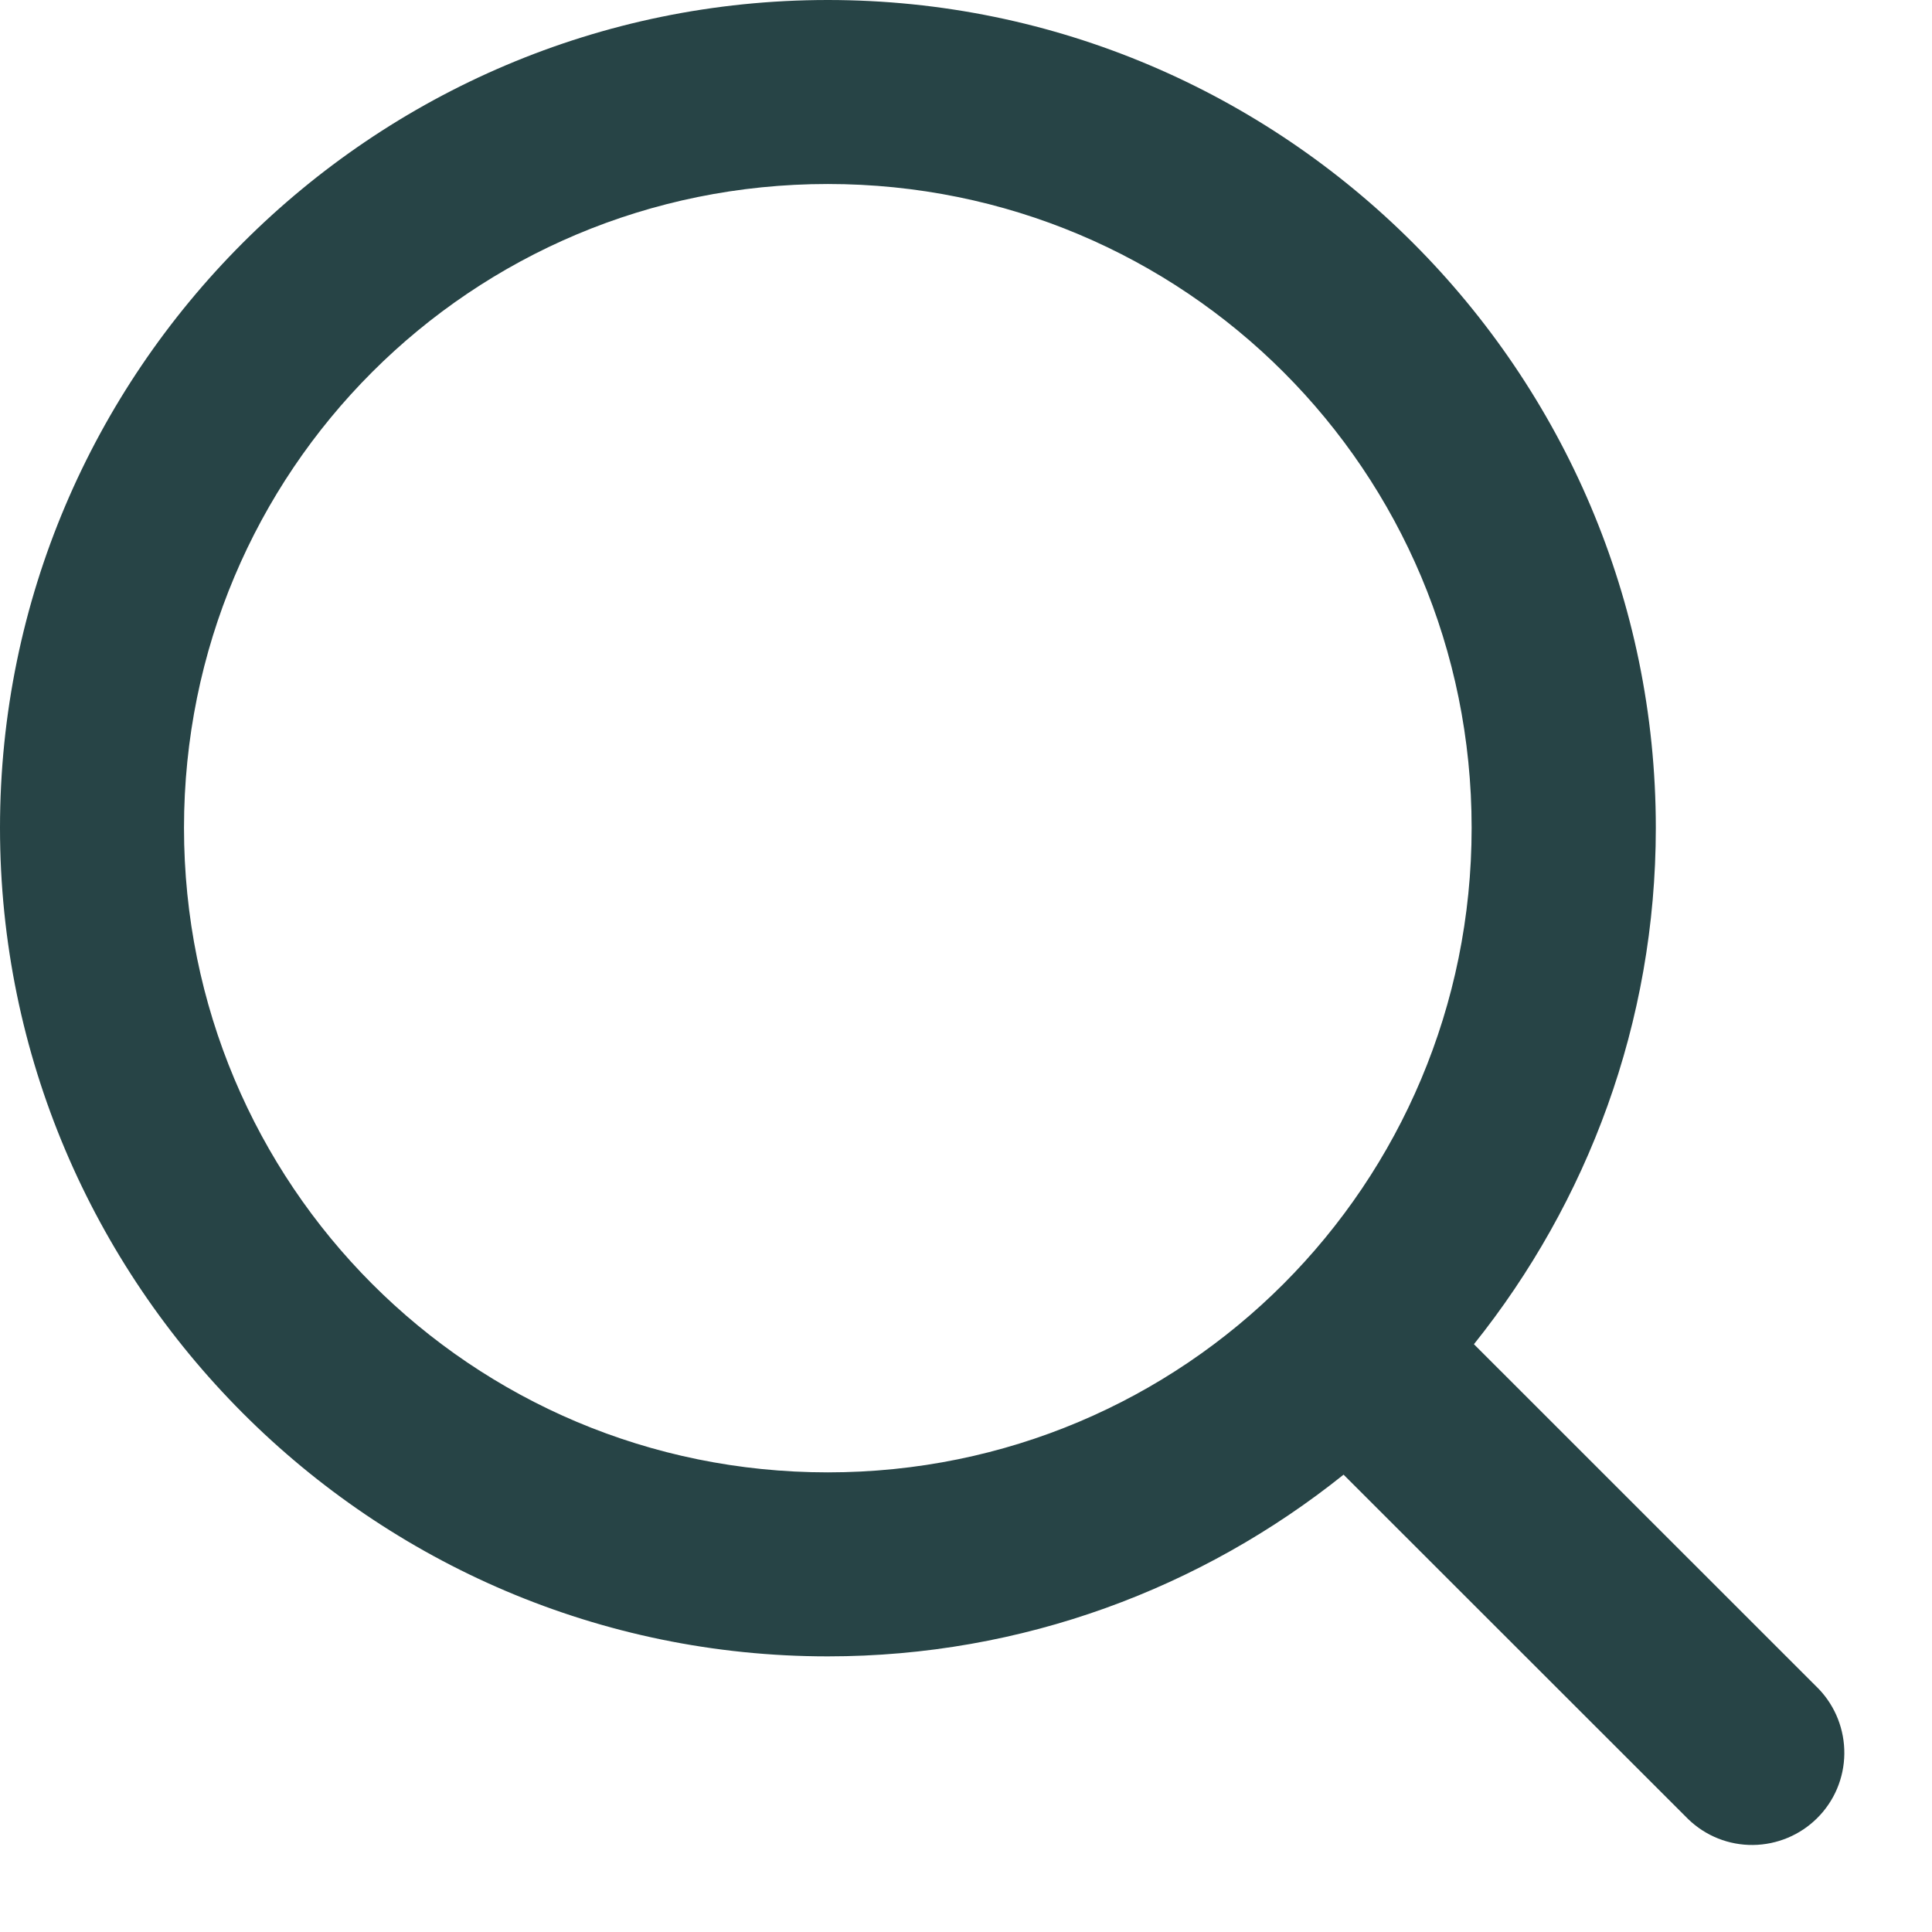
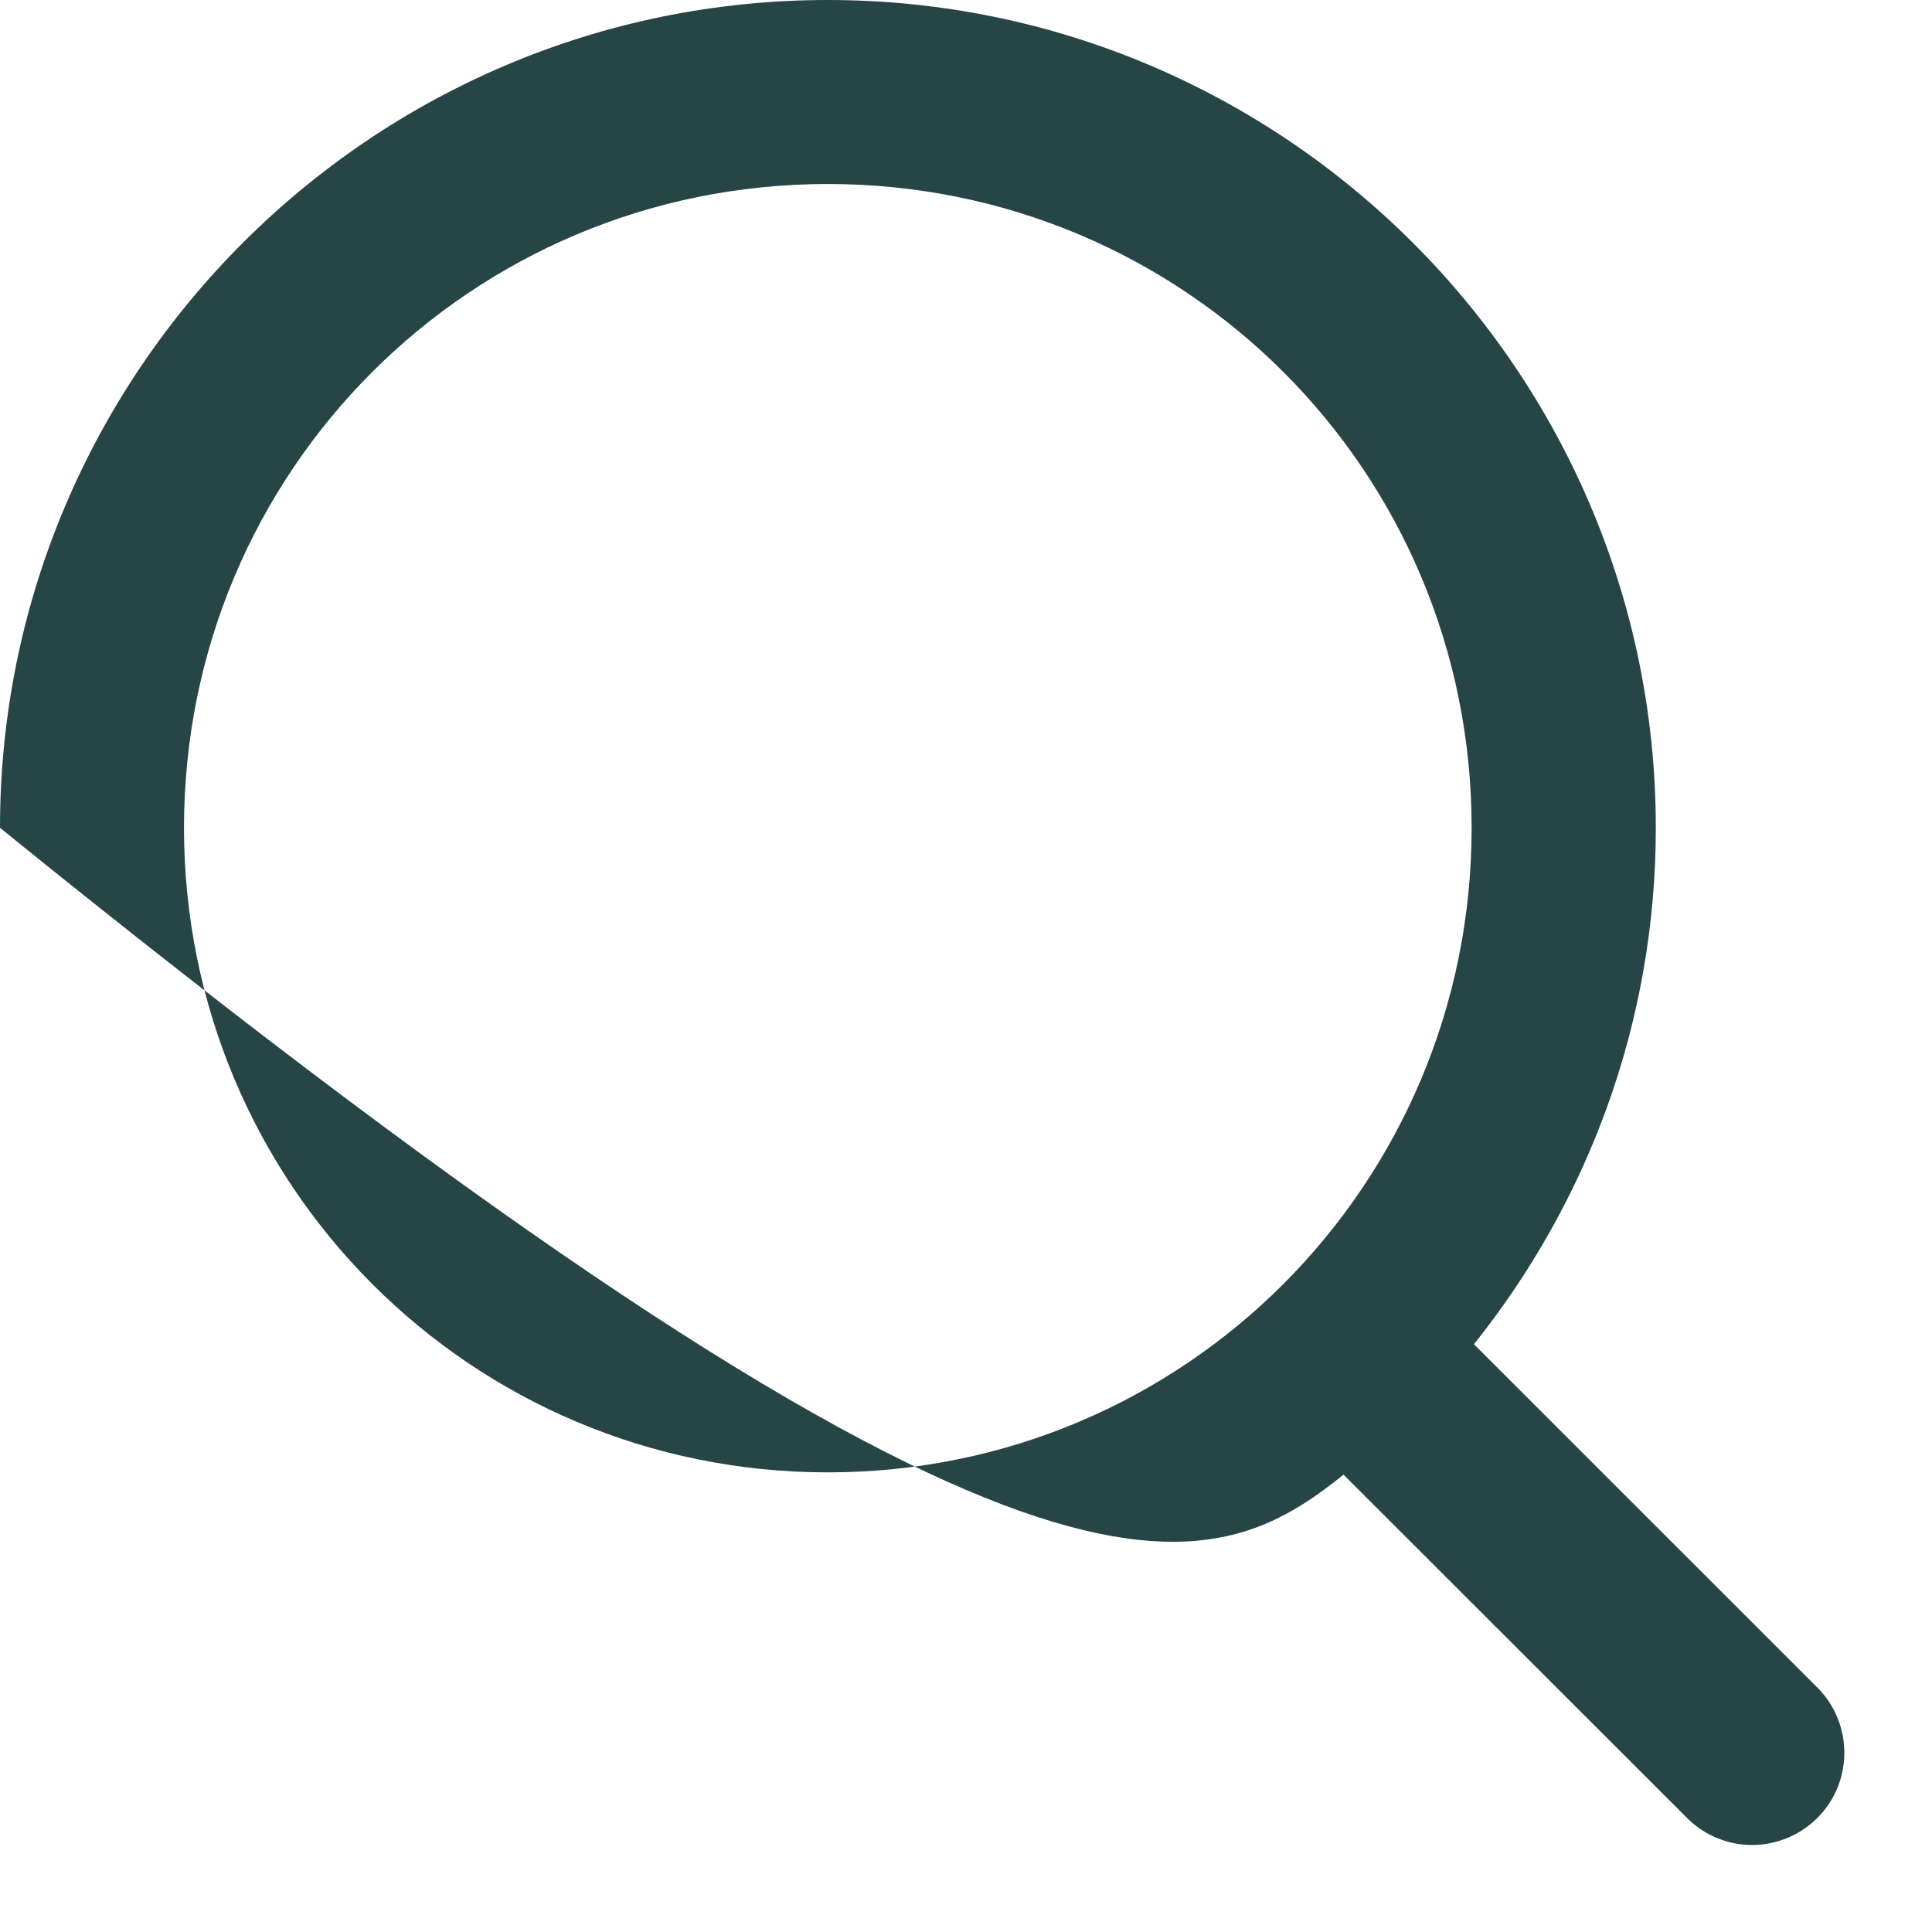
<svg xmlns="http://www.w3.org/2000/svg" width="21" height="21" viewBox="0 0 21 21" fill="none">
-   <path d="M8.998 0C4.039 0 0 4.039 0 8.998C0 13.957 4.039 18.004 8.998 18.004C11.116 18.004 13.064 17.262 14.604 16.029L18.352 19.775C18.541 19.957 18.793 20.057 19.055 20.054C19.317 20.051 19.568 19.946 19.753 19.761C19.939 19.576 20.044 19.326 20.047 19.064C20.05 18.802 19.951 18.549 19.77 18.359L16.021 14.611C17.255 13.069 17.998 11.118 17.998 8.998C17.998 4.039 13.957 0 8.998 0ZM8.998 2C12.876 2 15.996 5.12 15.996 8.998C15.996 12.876 12.876 16.004 8.998 16.004C5.12 16.004 2 12.876 2 8.998C2 5.12 5.12 2 8.998 2Z" fill="#274446" />
+   <path d="M8.998 0C4.039 0 0 4.039 0 8.998C11.116 18.004 13.064 17.262 14.604 16.029L18.352 19.775C18.541 19.957 18.793 20.057 19.055 20.054C19.317 20.051 19.568 19.946 19.753 19.761C19.939 19.576 20.044 19.326 20.047 19.064C20.05 18.802 19.951 18.549 19.77 18.359L16.021 14.611C17.255 13.069 17.998 11.118 17.998 8.998C17.998 4.039 13.957 0 8.998 0ZM8.998 2C12.876 2 15.996 5.12 15.996 8.998C15.996 12.876 12.876 16.004 8.998 16.004C5.12 16.004 2 12.876 2 8.998C2 5.12 5.12 2 8.998 2Z" fill="#274446" />
</svg>